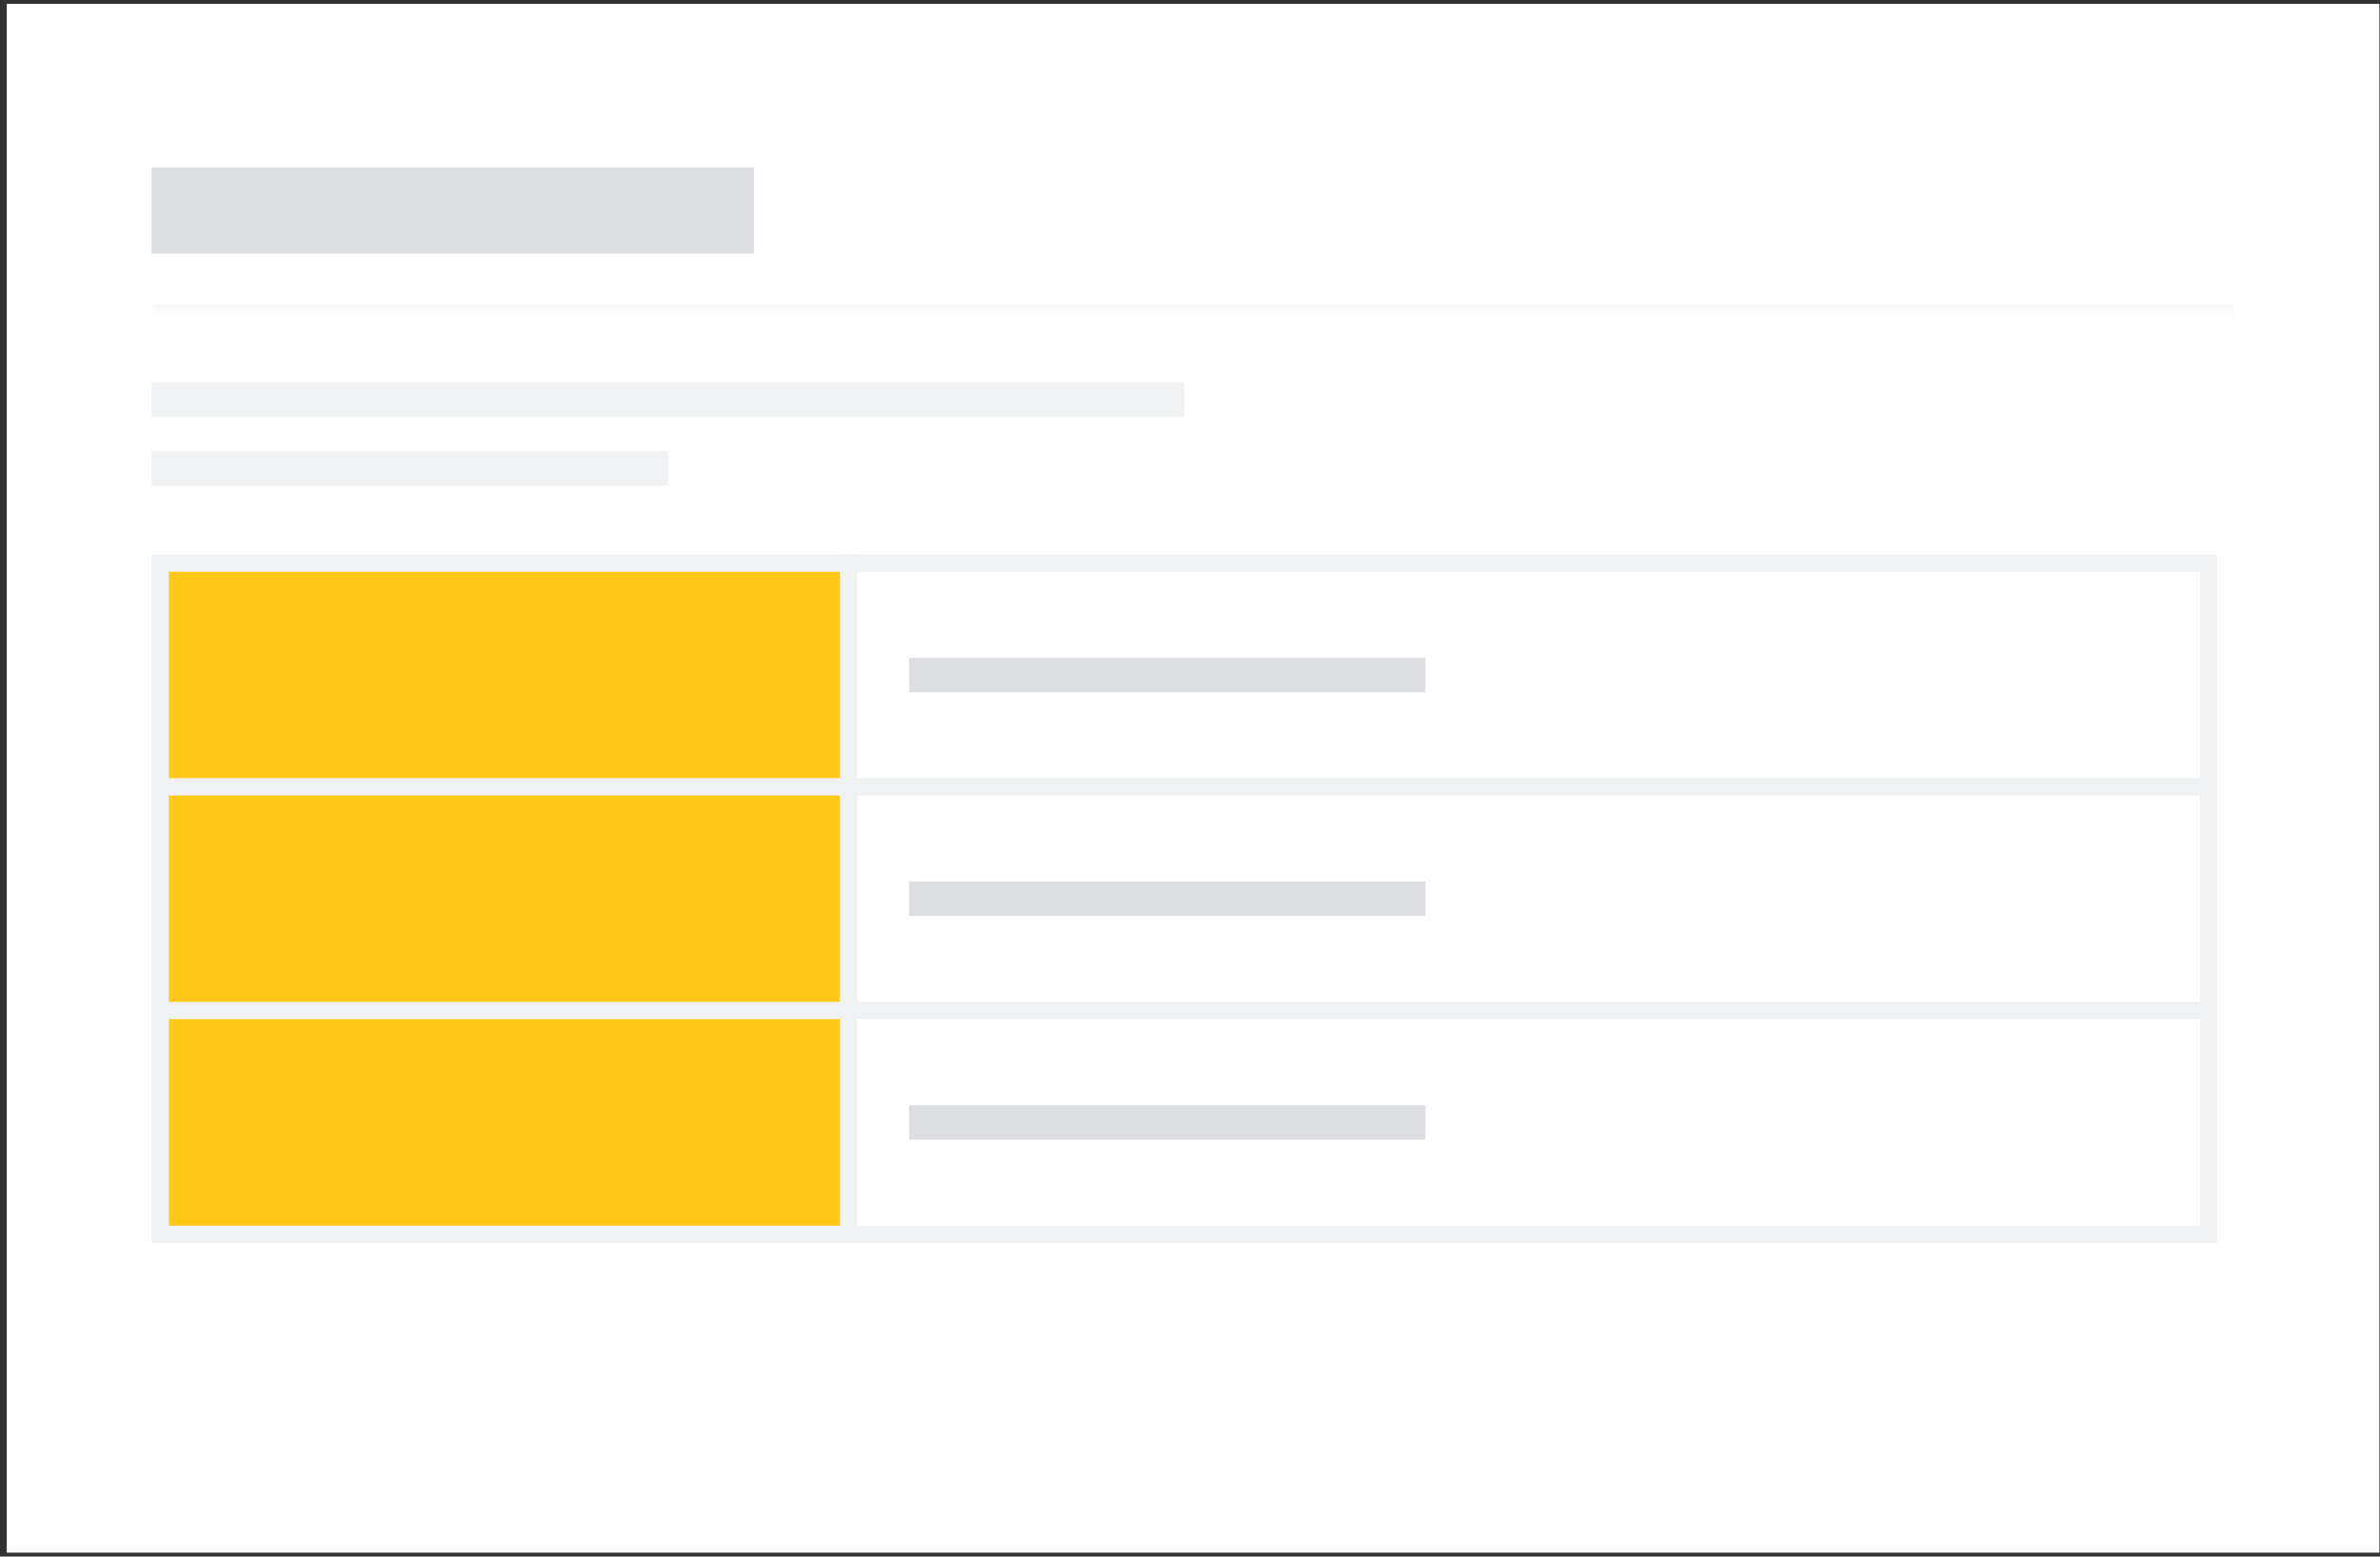
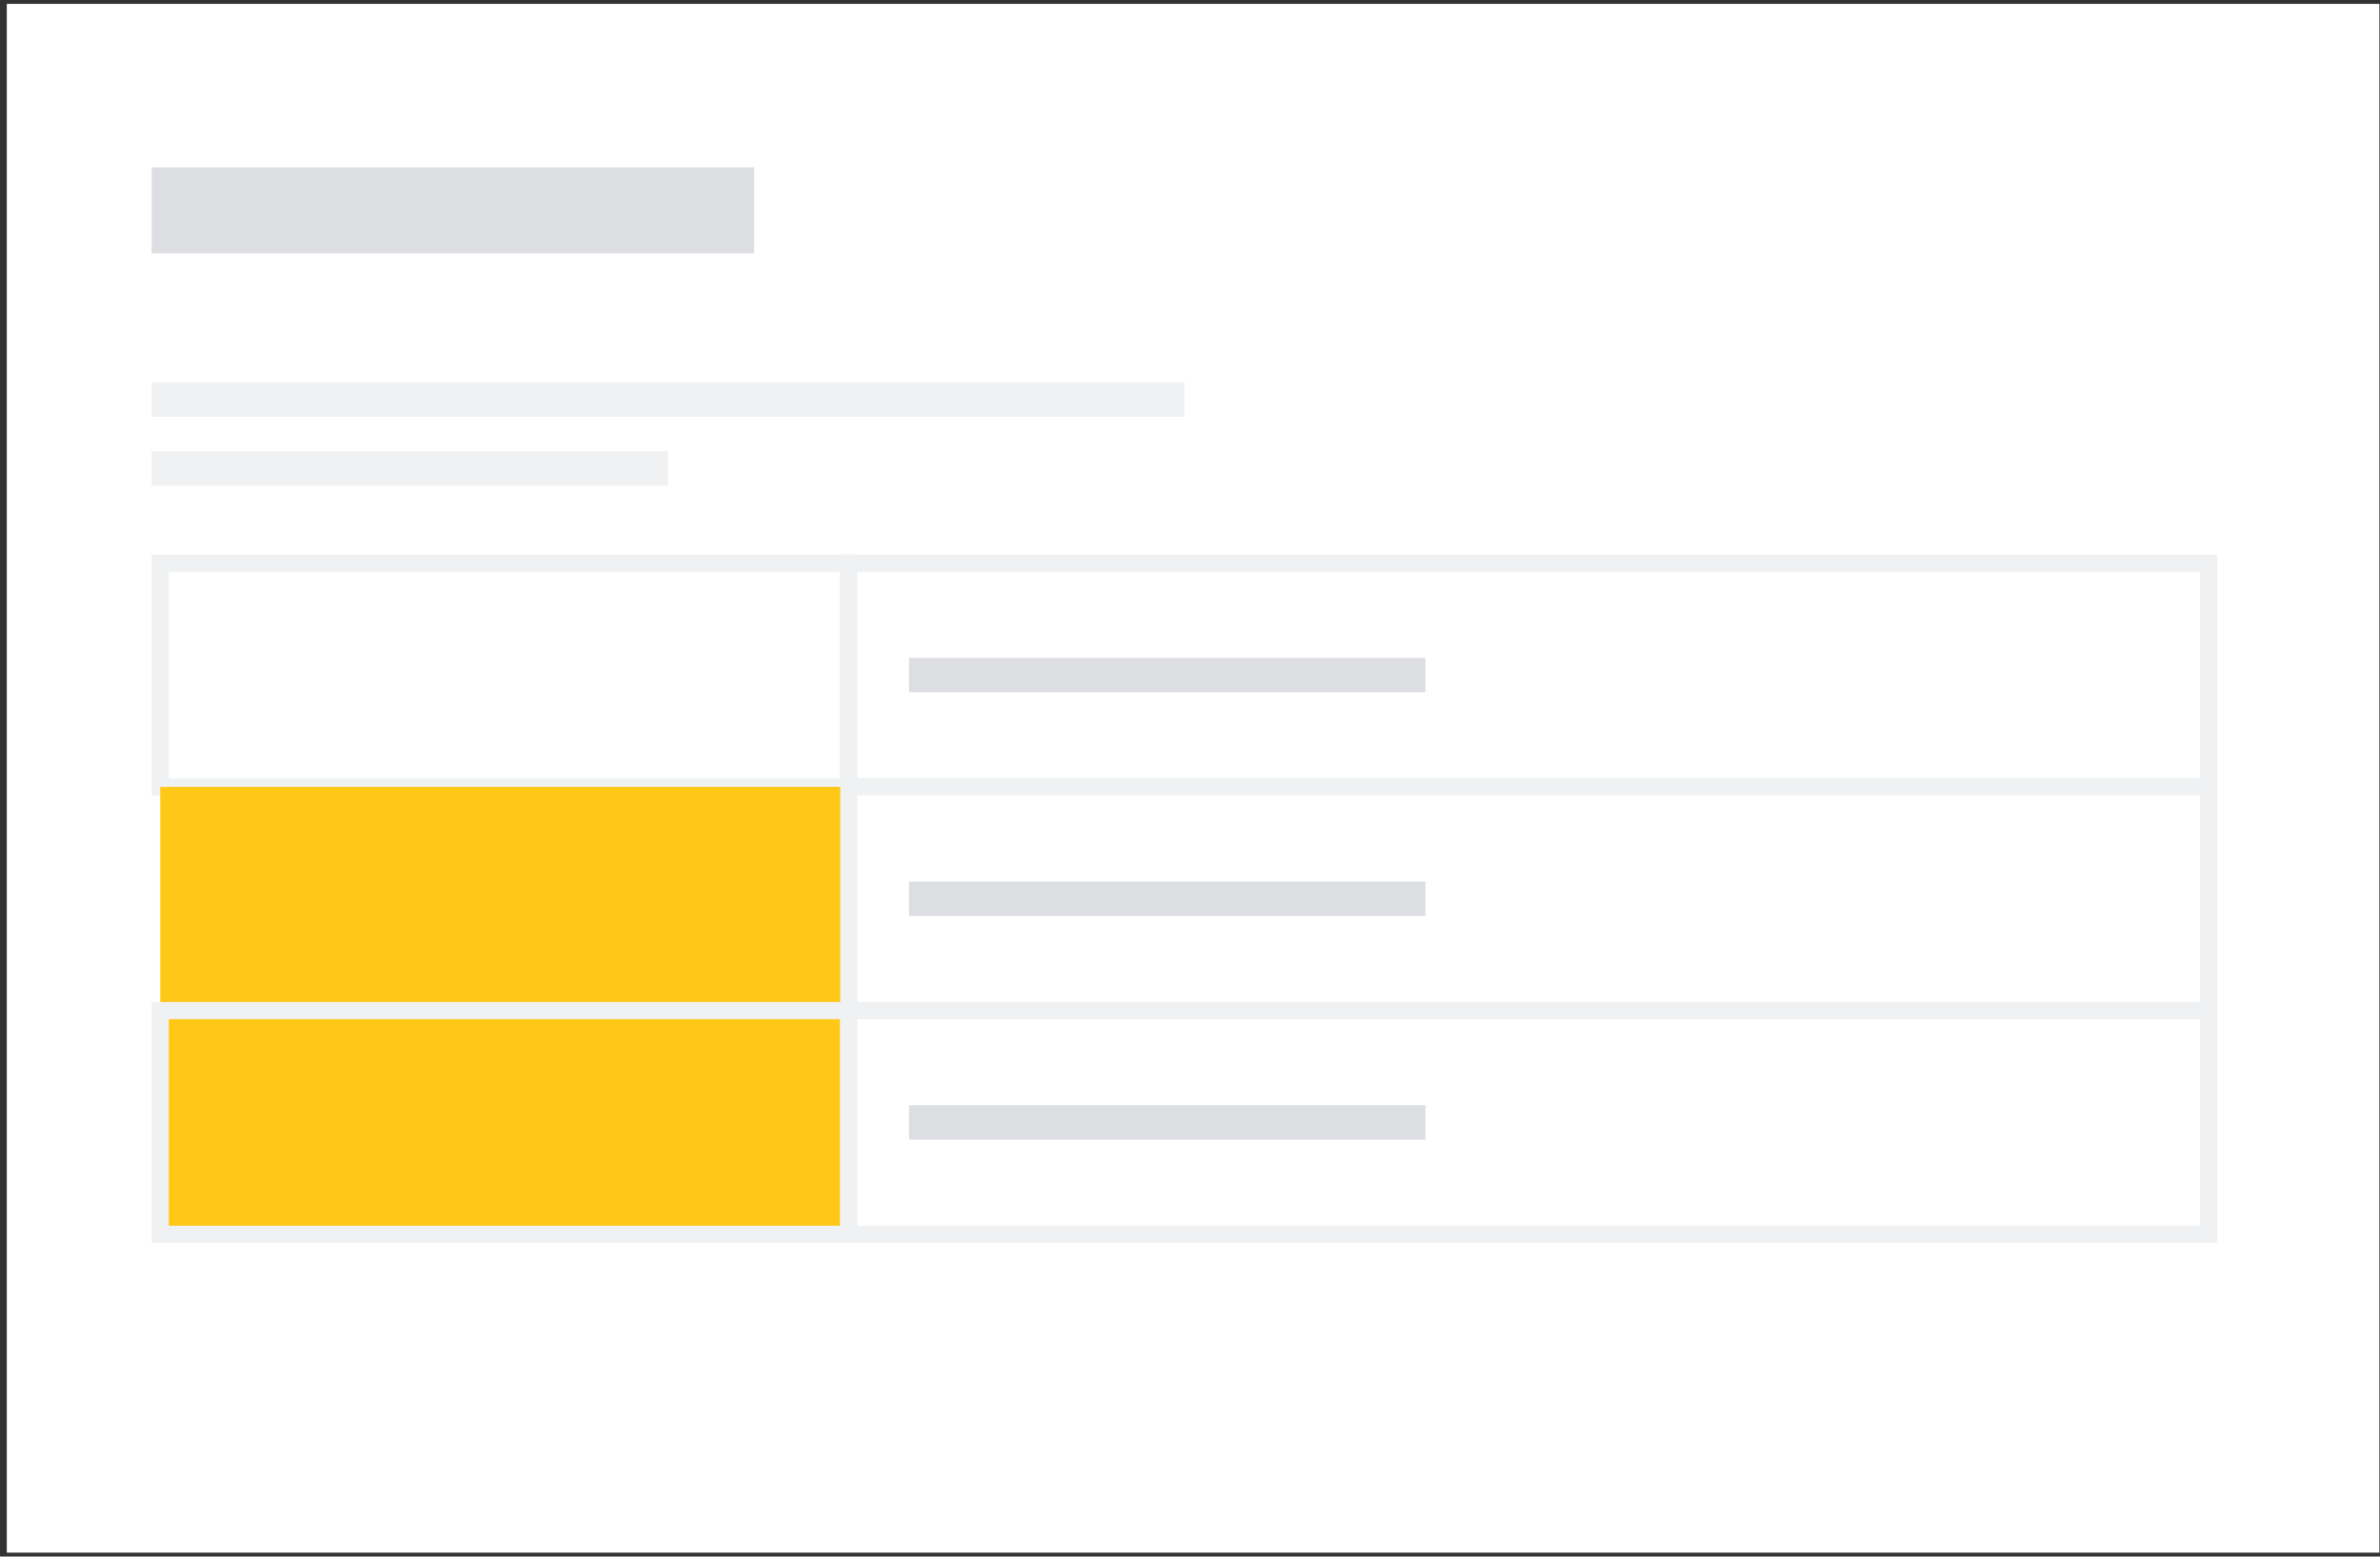
<svg xmlns="http://www.w3.org/2000/svg" width="321" height="210" viewBox="0 0 321 210" fill="none">
  <rect x="0" y="0" width="321" height="210" fill="#333333" stroke="none" />
  <rect width="320" height="208.952" transform="translate(0.915 0.523)" fill="white" />
  <mask id="path-1-inside-1_334_22612" fill="white">
-     <path d="M20.453 14.454L301.378 14.454L301.378 42.314L20.453 42.314L20.453 14.454Z" />
-   </mask>
-   <path d="M301.378 41.093L20.453 41.093L20.453 43.535L301.378 43.535L301.378 41.093Z" fill="#F8F8F8" mask="url(#path-1-inside-1_334_22612)" />
+     </mask>
  <rect x="20.453" y="22.58" width="81.259" height="11.608" fill="#DDDEE1" />
  <rect x="20.453" y="51.601" width="139.302" height="4.643" fill="#F0F1F2" />
  <rect x="20.453" y="60.887" width="69.651" height="4.643" fill="#F0F1F2" />
-   <rect x="21.613" y="75.979" width="92.868" height="30.182" fill="#FFC716" />
  <rect x="21.613" y="75.979" width="92.868" height="30.182" stroke="#F0F1F2" stroke-width="2.322" />
  <rect x="114.481" y="75.979" width="183.414" height="30.182" fill="white" />
  <rect x="114.481" y="75.979" width="183.414" height="30.182" stroke="#F0F1F2" stroke-width="2.322" />
  <rect x="122.607" y="88.748" width="69.651" height="4.643" fill="#DDDEE1" />
  <rect x="21.613" y="106.161" width="92.868" height="30.182" fill="#FFC716" />
-   <rect x="21.613" y="106.161" width="92.868" height="30.182" stroke="#F0F1F2" stroke-width="2.322" />
  <rect x="114.481" y="106.161" width="183.414" height="30.182" fill="white" />
  <rect x="114.481" y="106.161" width="183.414" height="30.182" stroke="#F0F1F2" stroke-width="2.322" />
  <rect x="122.607" y="118.93" width="69.651" height="4.643" fill="#DDDEE1" />
  <rect x="21.613" y="136.343" width="92.868" height="30.182" fill="#FFC716" />
  <rect x="21.613" y="136.343" width="92.868" height="30.182" stroke="#F0F1F2" stroke-width="2.322" />
  <rect x="114.481" y="136.343" width="183.414" height="30.182" fill="white" />
  <rect x="114.481" y="136.343" width="183.414" height="30.182" stroke="#F0F1F2" stroke-width="2.322" />
  <rect x="122.607" y="149.112" width="69.651" height="4.643" fill="#DDDEE1" />
</svg>